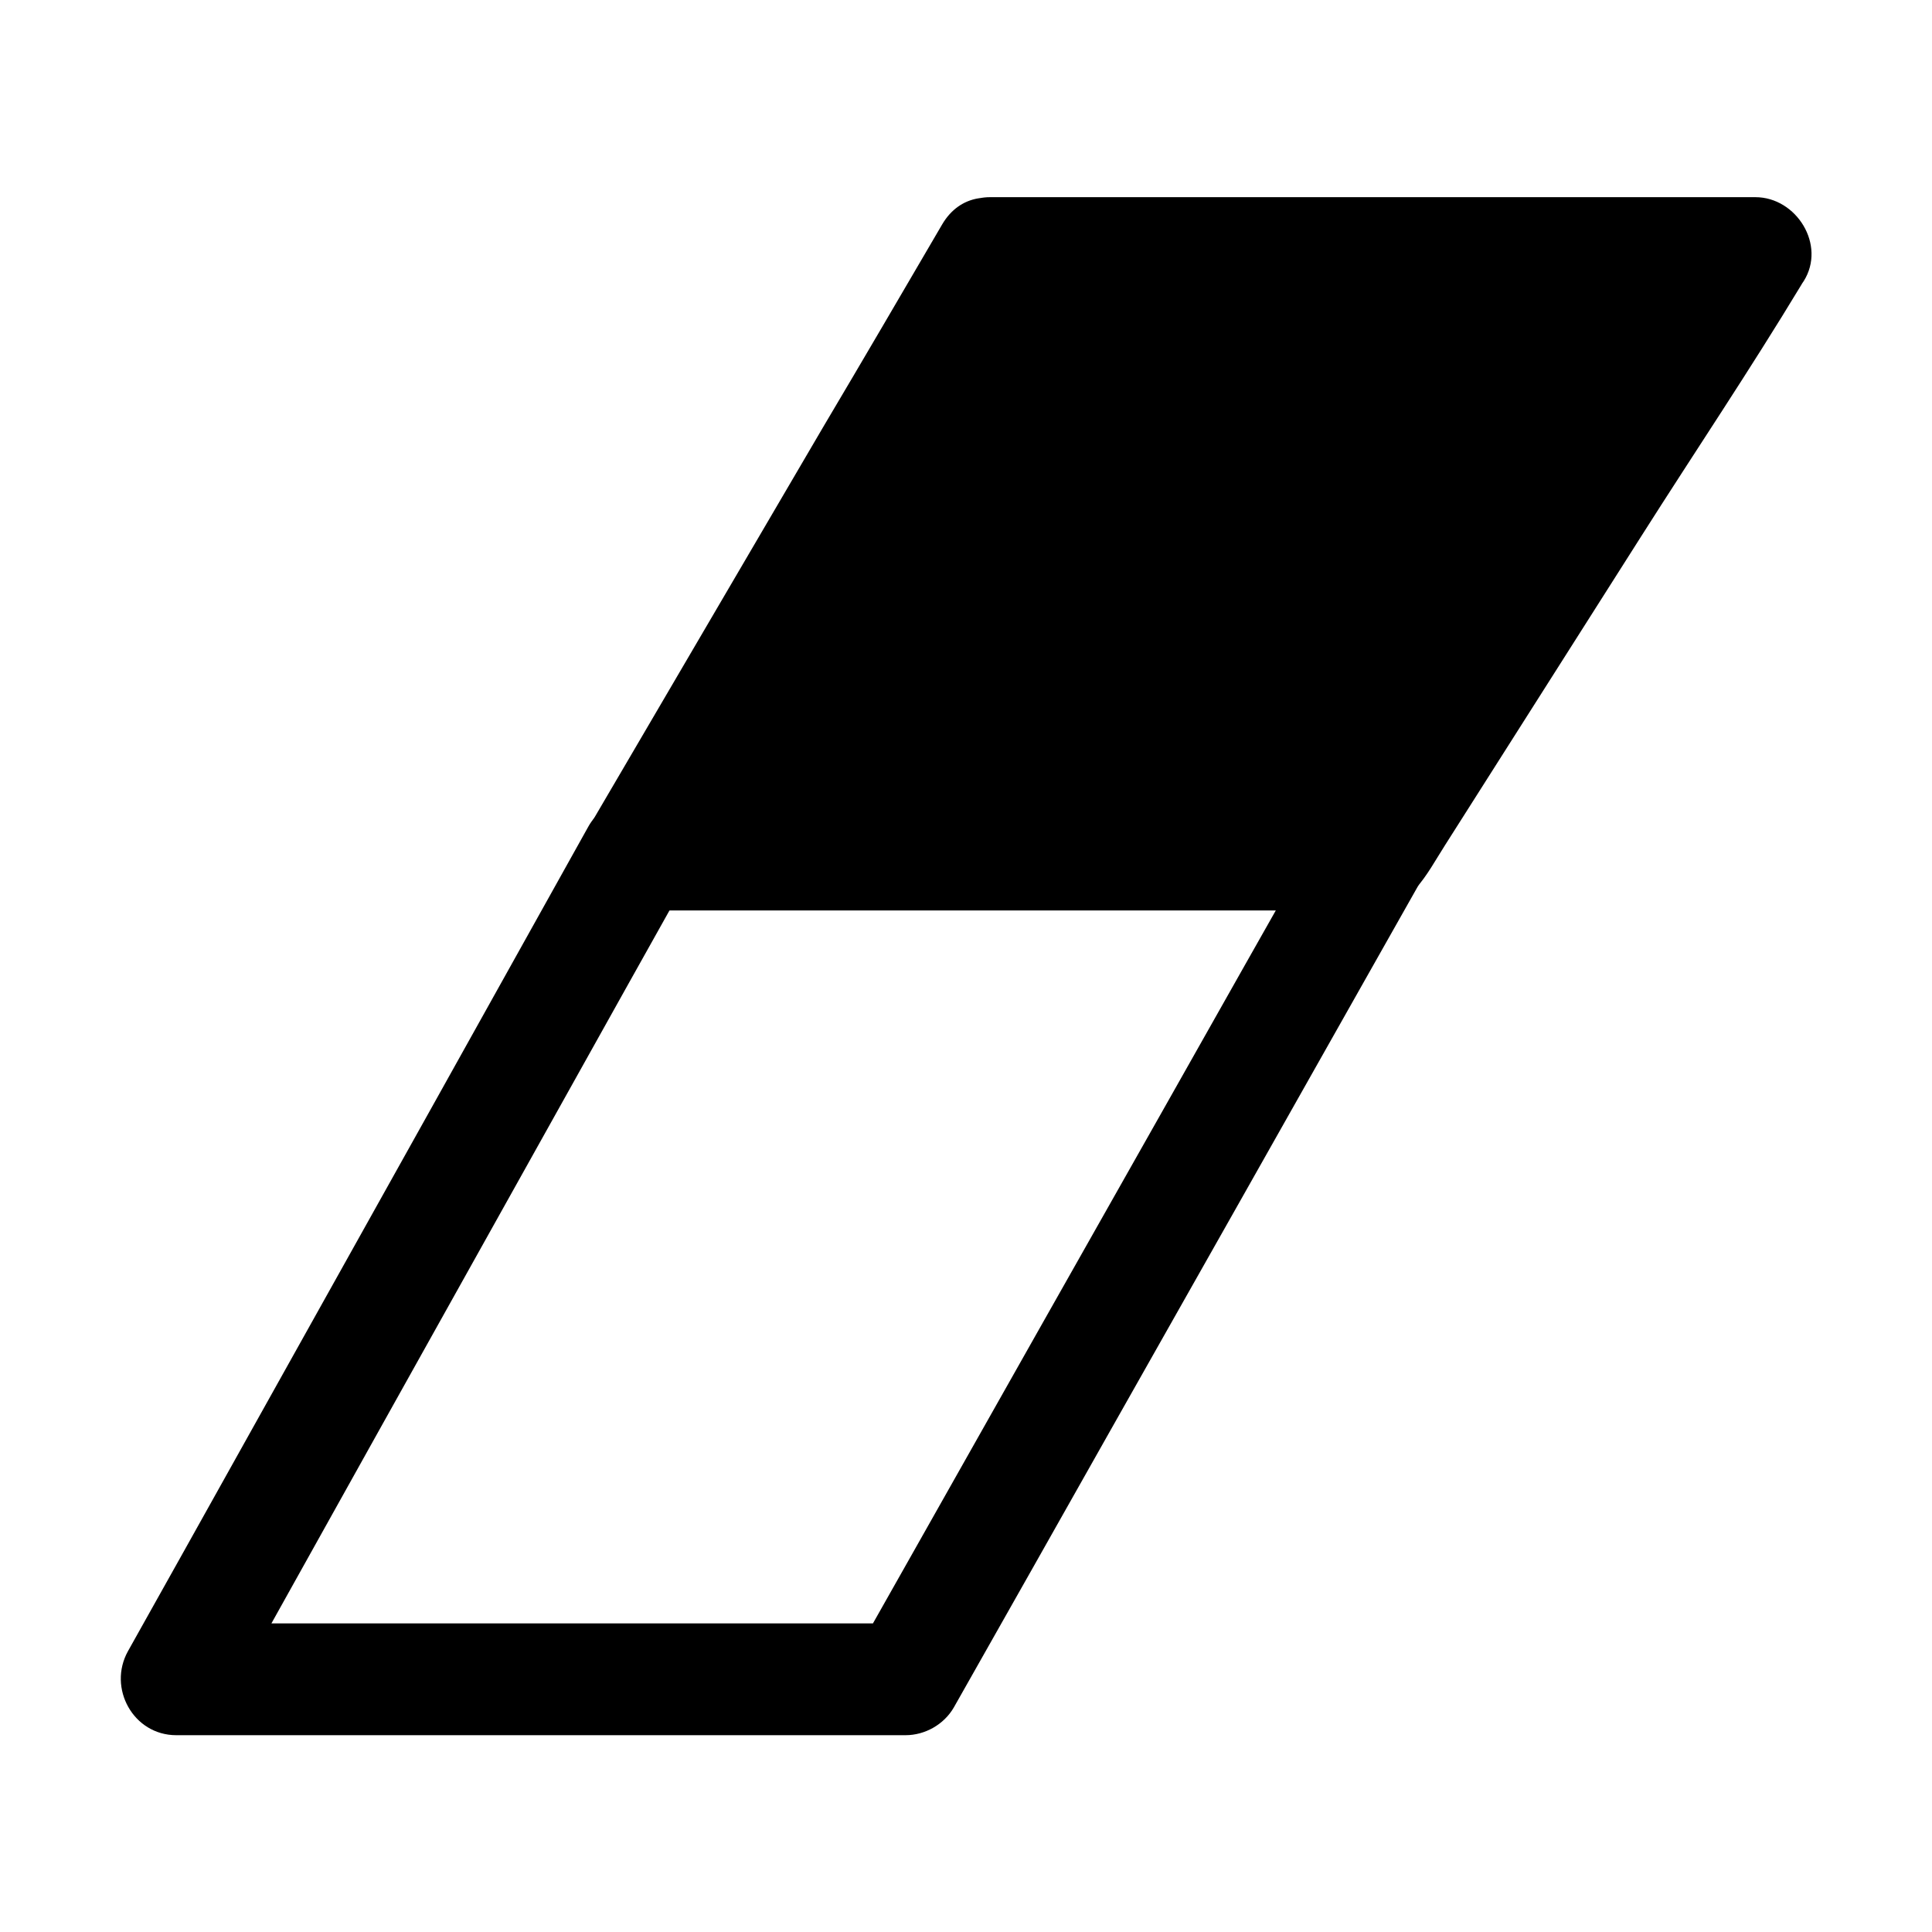
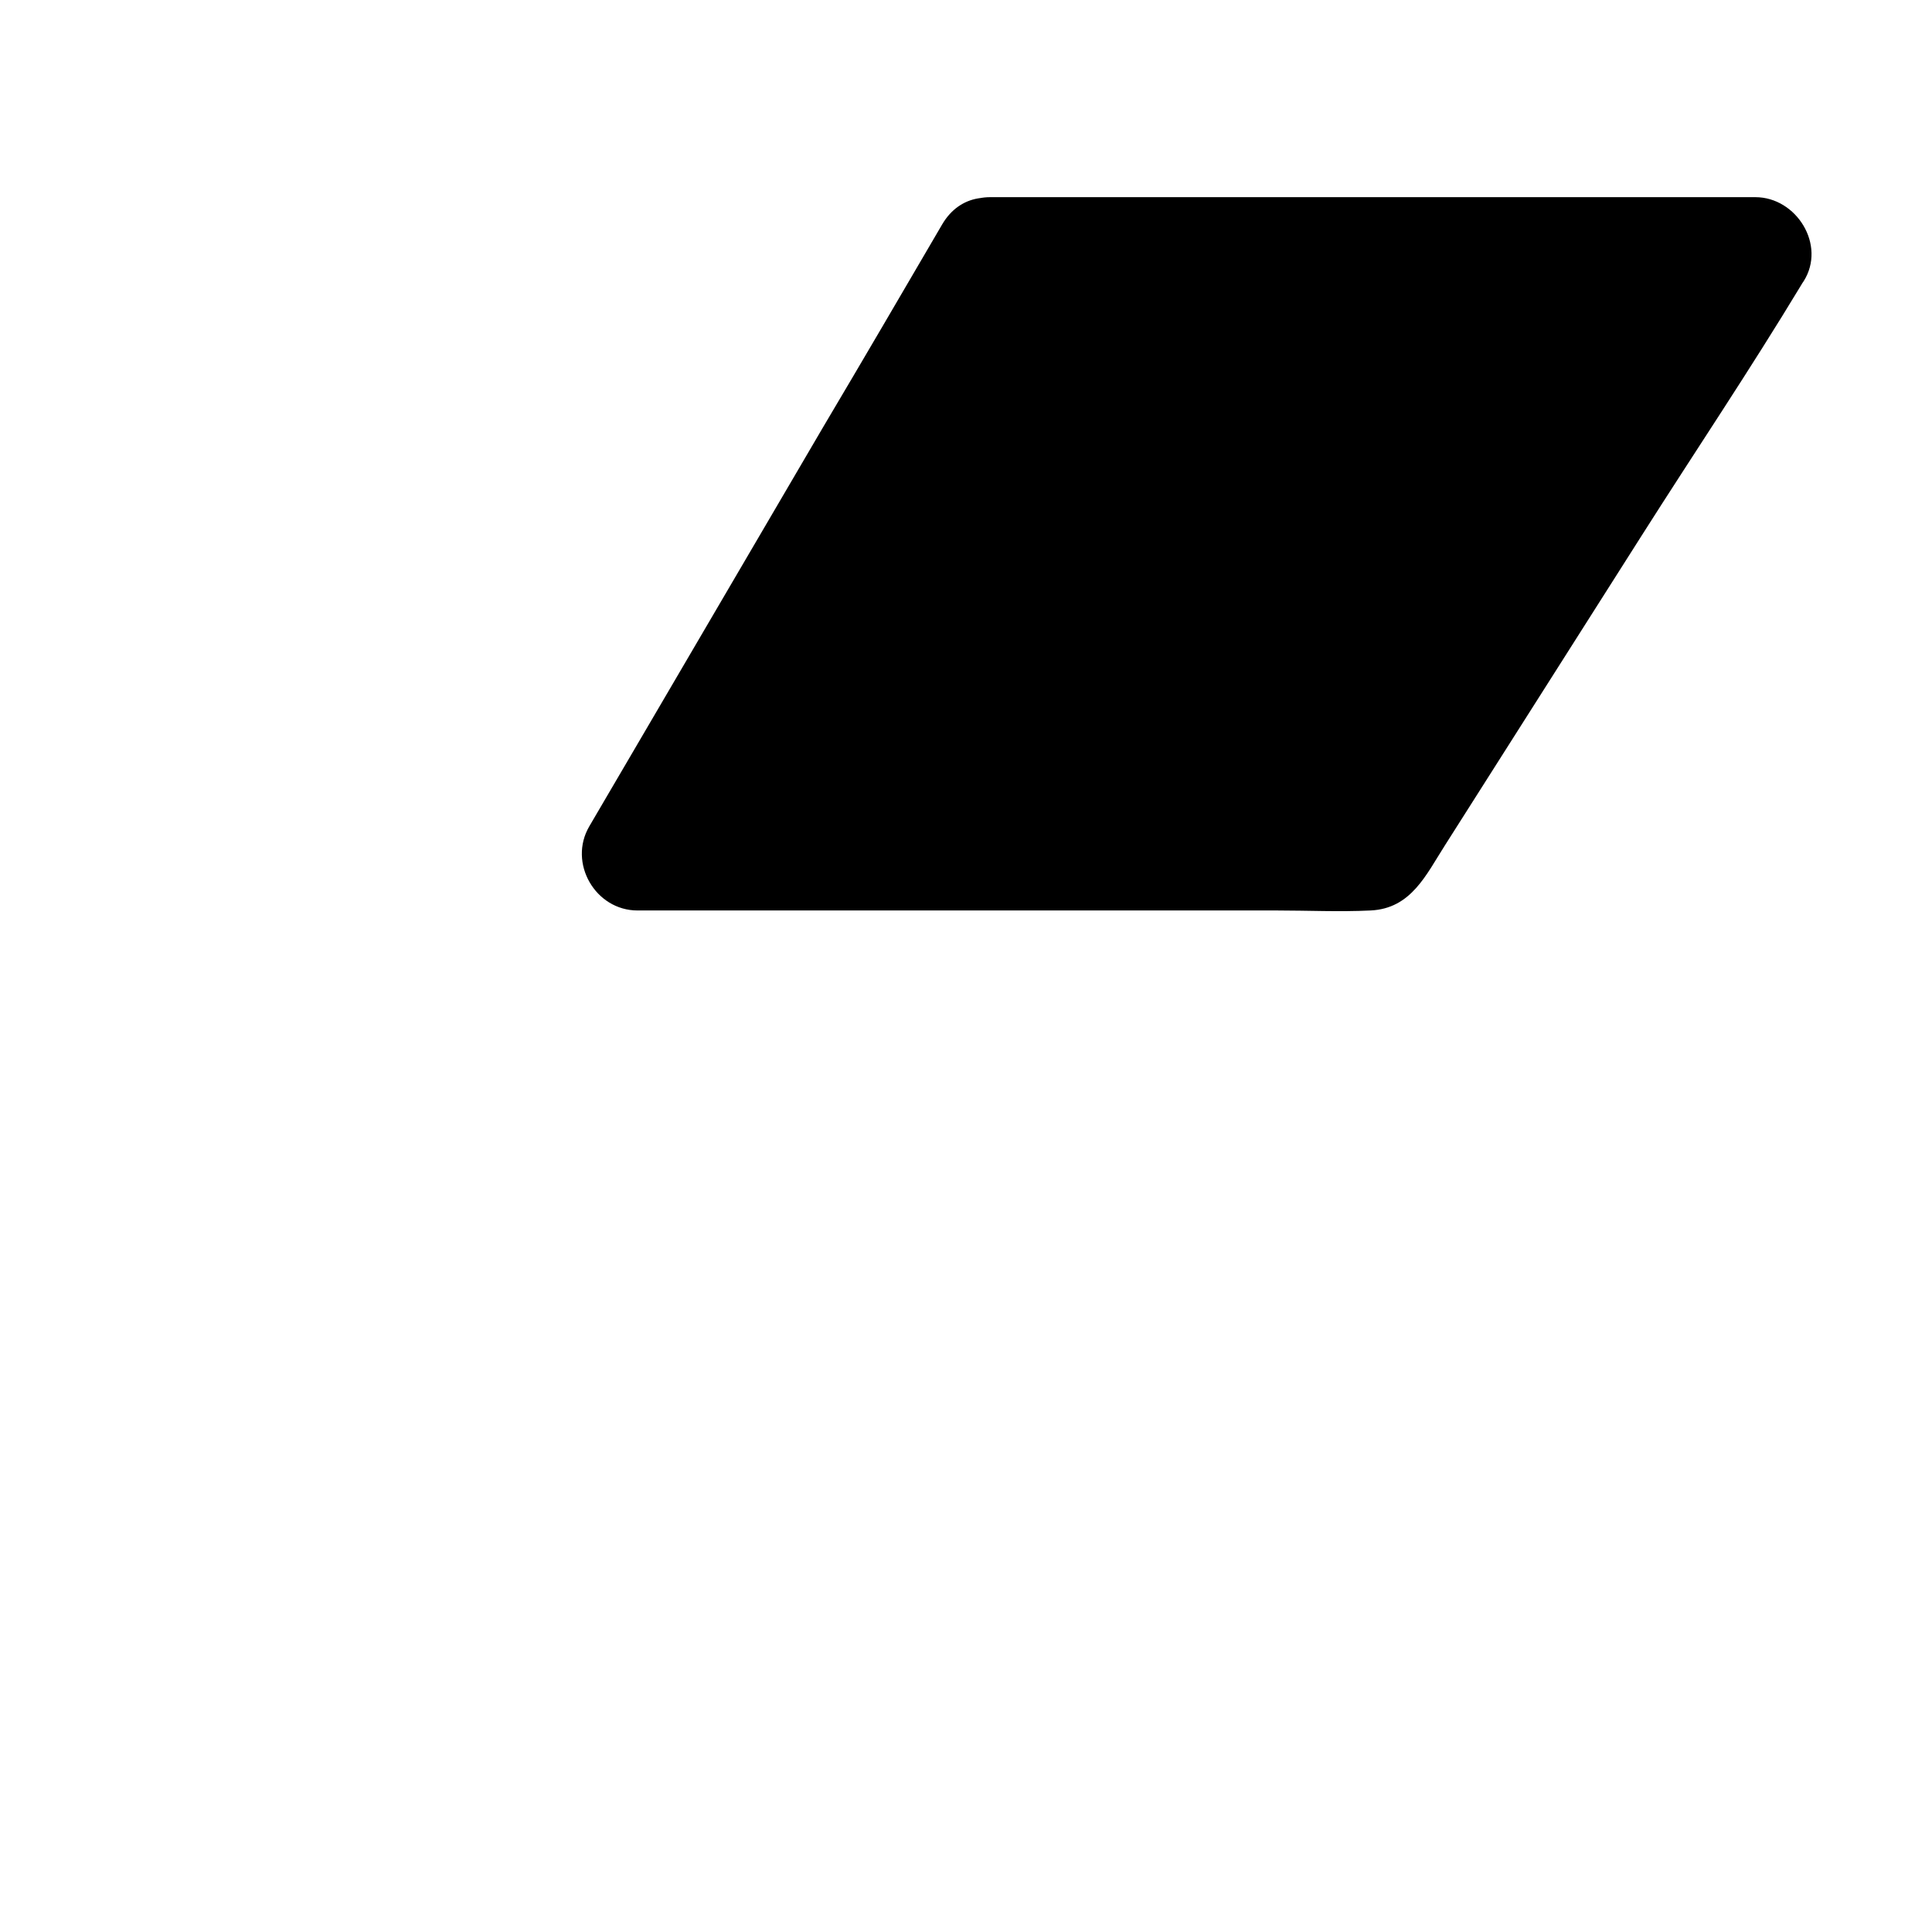
<svg xmlns="http://www.w3.org/2000/svg" fill="#000000" width="800px" height="800px" version="1.1" viewBox="144 144 512 512">
  <g>
    <path d="m406.25 210.57h202.73l-101.37 160.21h-194.88z" />
    <path d="m406.25 225.78h68.719 108.92 25.191c-4.231-7.457-8.465-14.812-12.797-22.27-11.387 17.938-22.871 35.871-34.258 53.906-18.238 28.617-36.375 57.234-54.613 85.848-4.231 6.551-8.363 13.199-12.594 19.75 4.231-2.418 8.465-4.836 12.797-7.356h-65.797-104.89-24.082c4.231 7.457 8.465 14.812 12.797 22.27 10.48-17.938 20.957-35.871 31.539-53.707 16.727-28.617 33.555-57.234 50.281-85.848 3.93-6.648 7.758-13.301 11.688-19.949 9.672-16.426-15.922-31.336-25.492-14.914-10.48 17.938-20.957 35.871-31.539 53.707-16.727 28.617-33.555 57.234-50.281 85.848-3.93 6.648-7.758 13.301-11.688 19.949-5.644 9.672 1.613 22.27 12.797 22.27h64.891 104.49c8.262 0 16.625 0.402 24.887 0 10.781-0.504 14.711-9.473 19.75-17.332 17.332-27.305 34.762-54.715 52.094-82.02 14.008-22.066 28.719-43.934 42.219-66.301 0.203-0.402 0.504-0.805 0.707-1.109 6.047-9.574-1.914-22.27-12.797-22.27h-68.719-108.92-25.191c-7.961 0-14.812 6.75-14.812 14.812-0.102 7.965 6.648 14.715 14.711 14.715z" />
-     <path d="m494.92 362.62c-14.008 24.688-27.91 49.375-41.918 74.16-22.168 39.195-44.336 78.395-66.504 117.69-5.141 9.07-10.176 18.035-15.316 27.105 4.231-2.418 8.465-4.836 12.797-7.356h-65.395-103.79-24.082c4.231 7.457 8.465 14.812 12.797 22.27 13.805-24.789 27.609-49.473 41.414-74.262 21.867-39.094 43.629-78.191 65.496-117.29 5.039-8.969 10.078-18.035 15.113-27.004 3.93-6.953 1.715-16.121-5.34-20.254-6.75-3.93-16.324-1.715-20.254 5.34-13.805 24.789-27.609 49.473-41.414 74.262-21.867 39.094-43.629 78.191-65.496 117.29-5.039 8.969-10.078 18.035-15.113 27.004-5.441 9.773 1.41 22.27 12.797 22.27h65.395 103.79 24.082c5.141 0 10.176-2.82 12.797-7.356 14.008-24.688 27.91-49.375 41.918-74.16 22.168-39.195 44.336-78.395 66.504-117.69 5.141-9.07 10.176-18.035 15.316-27.105 3.93-6.953 1.613-16.121-5.34-20.254-6.856-3.93-16.324-1.613-20.254 5.34z" />
  </g>
</svg>